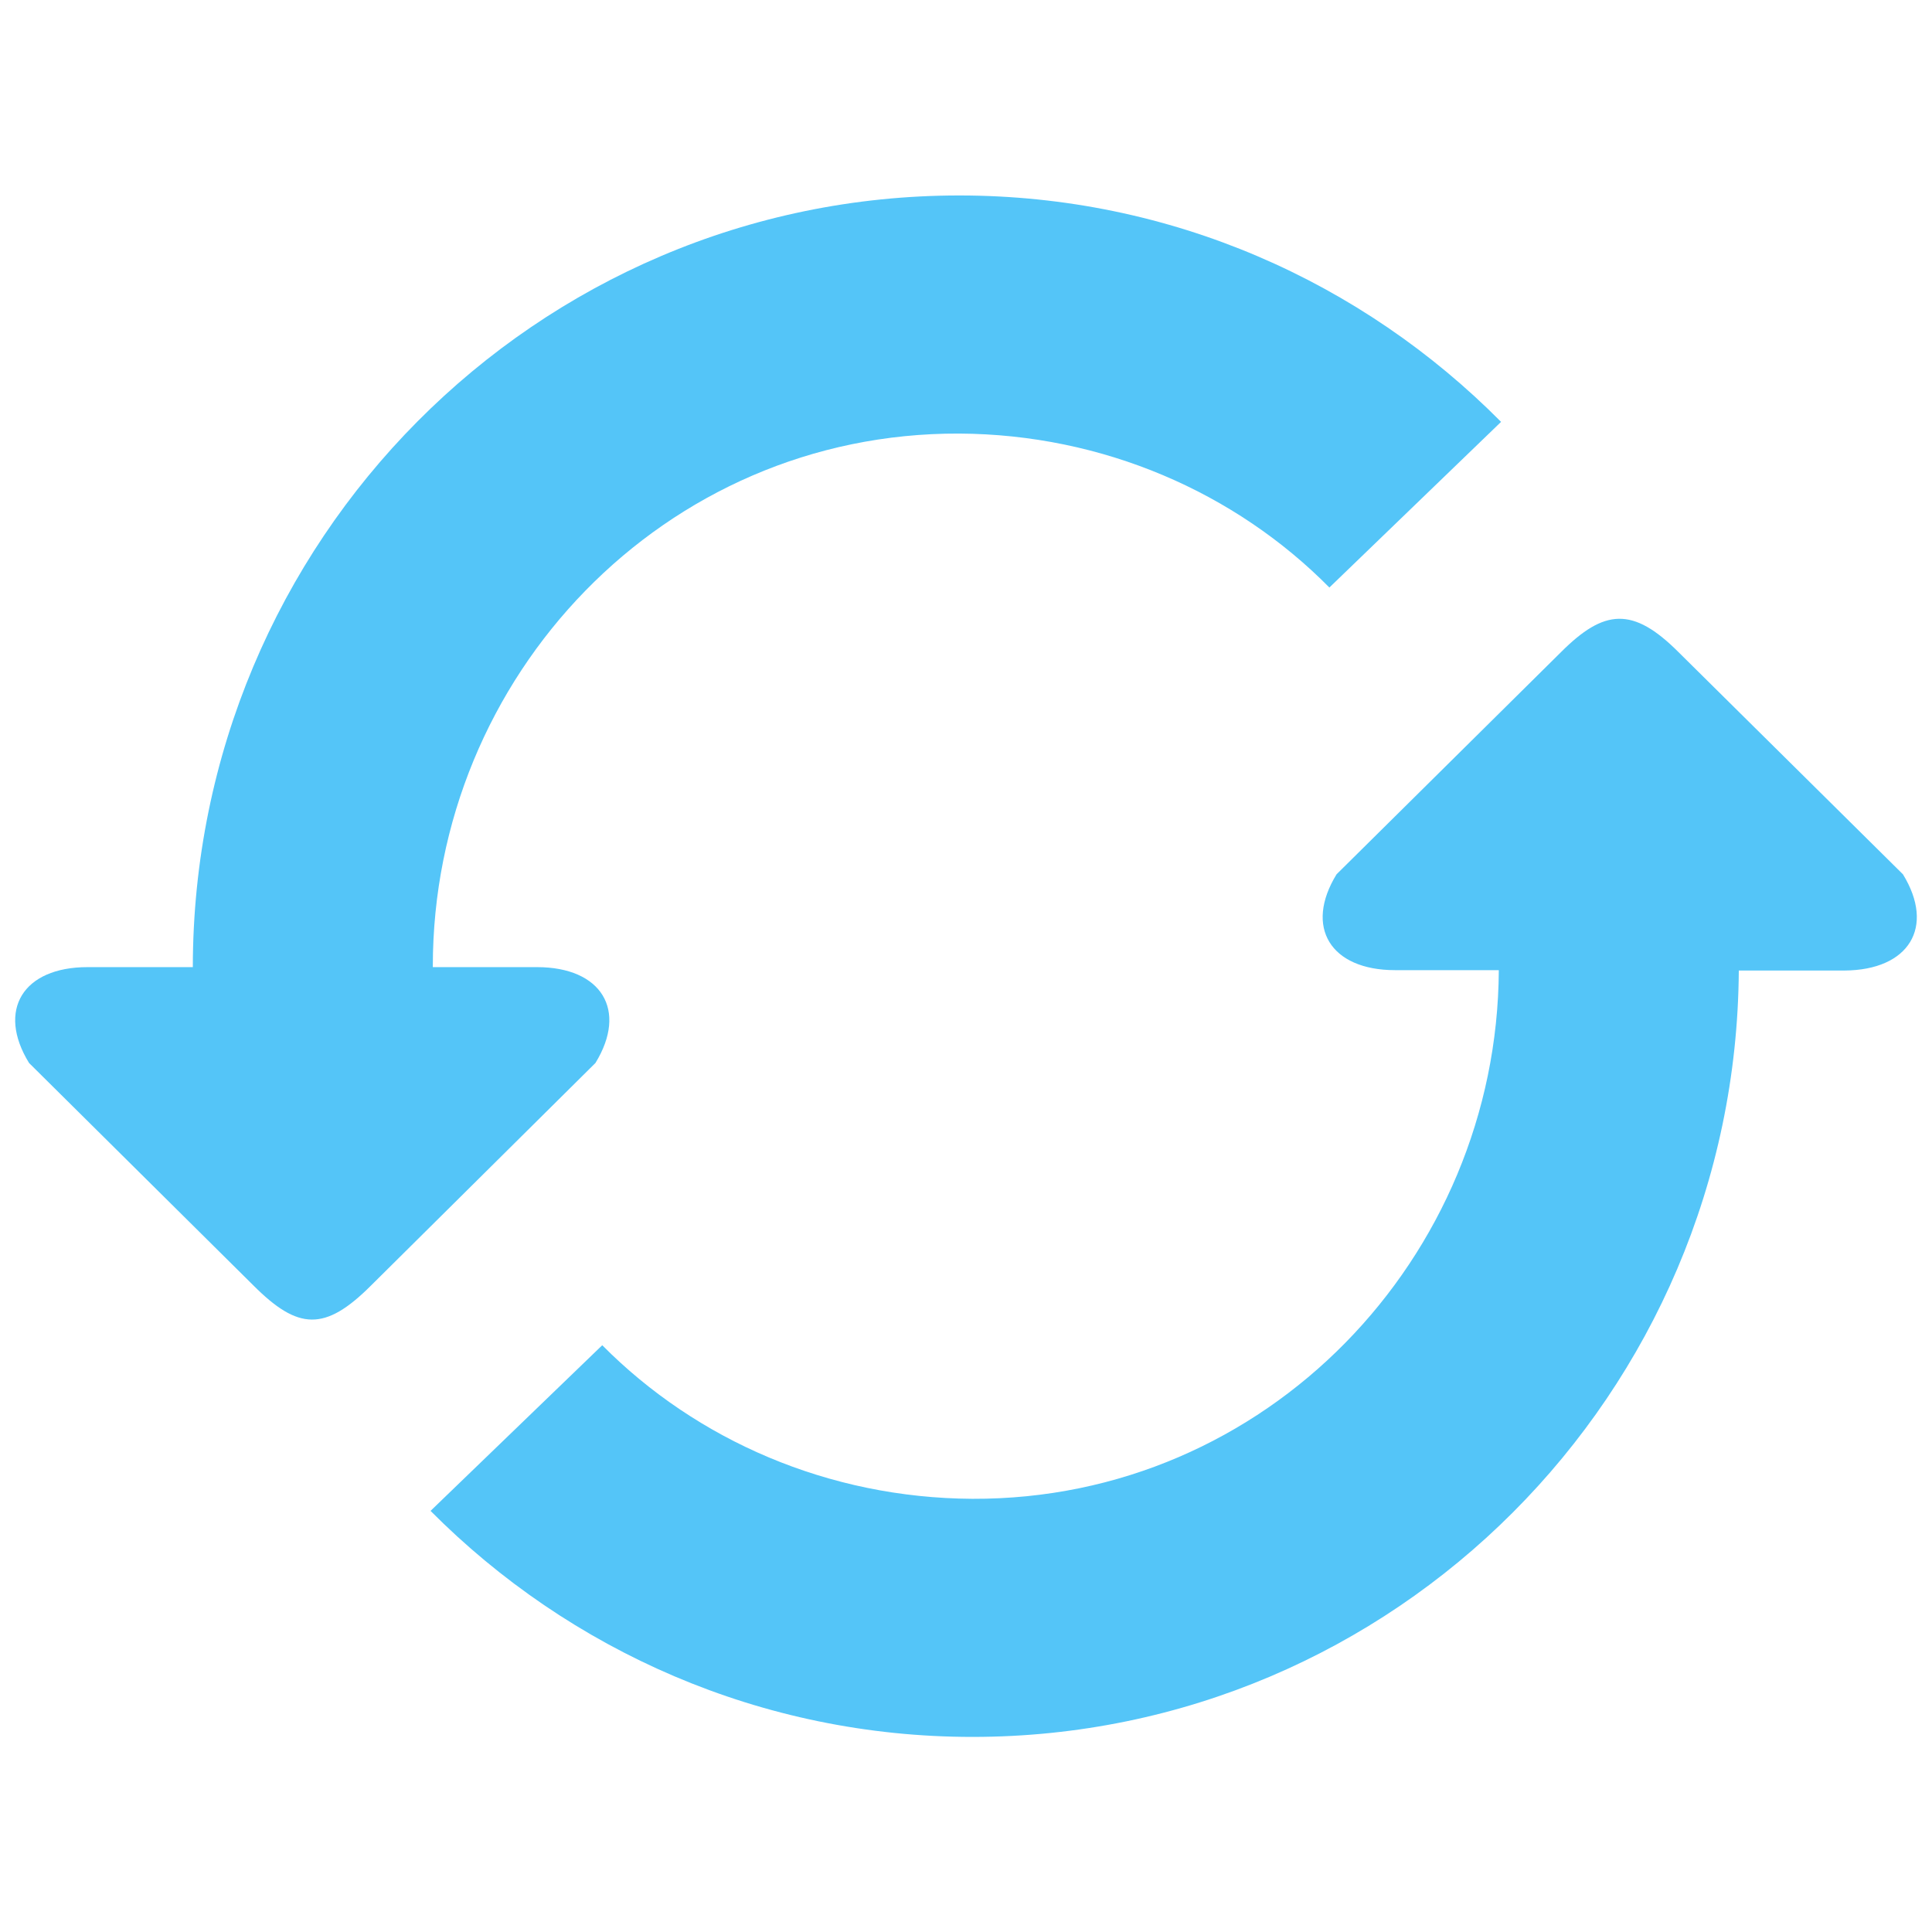
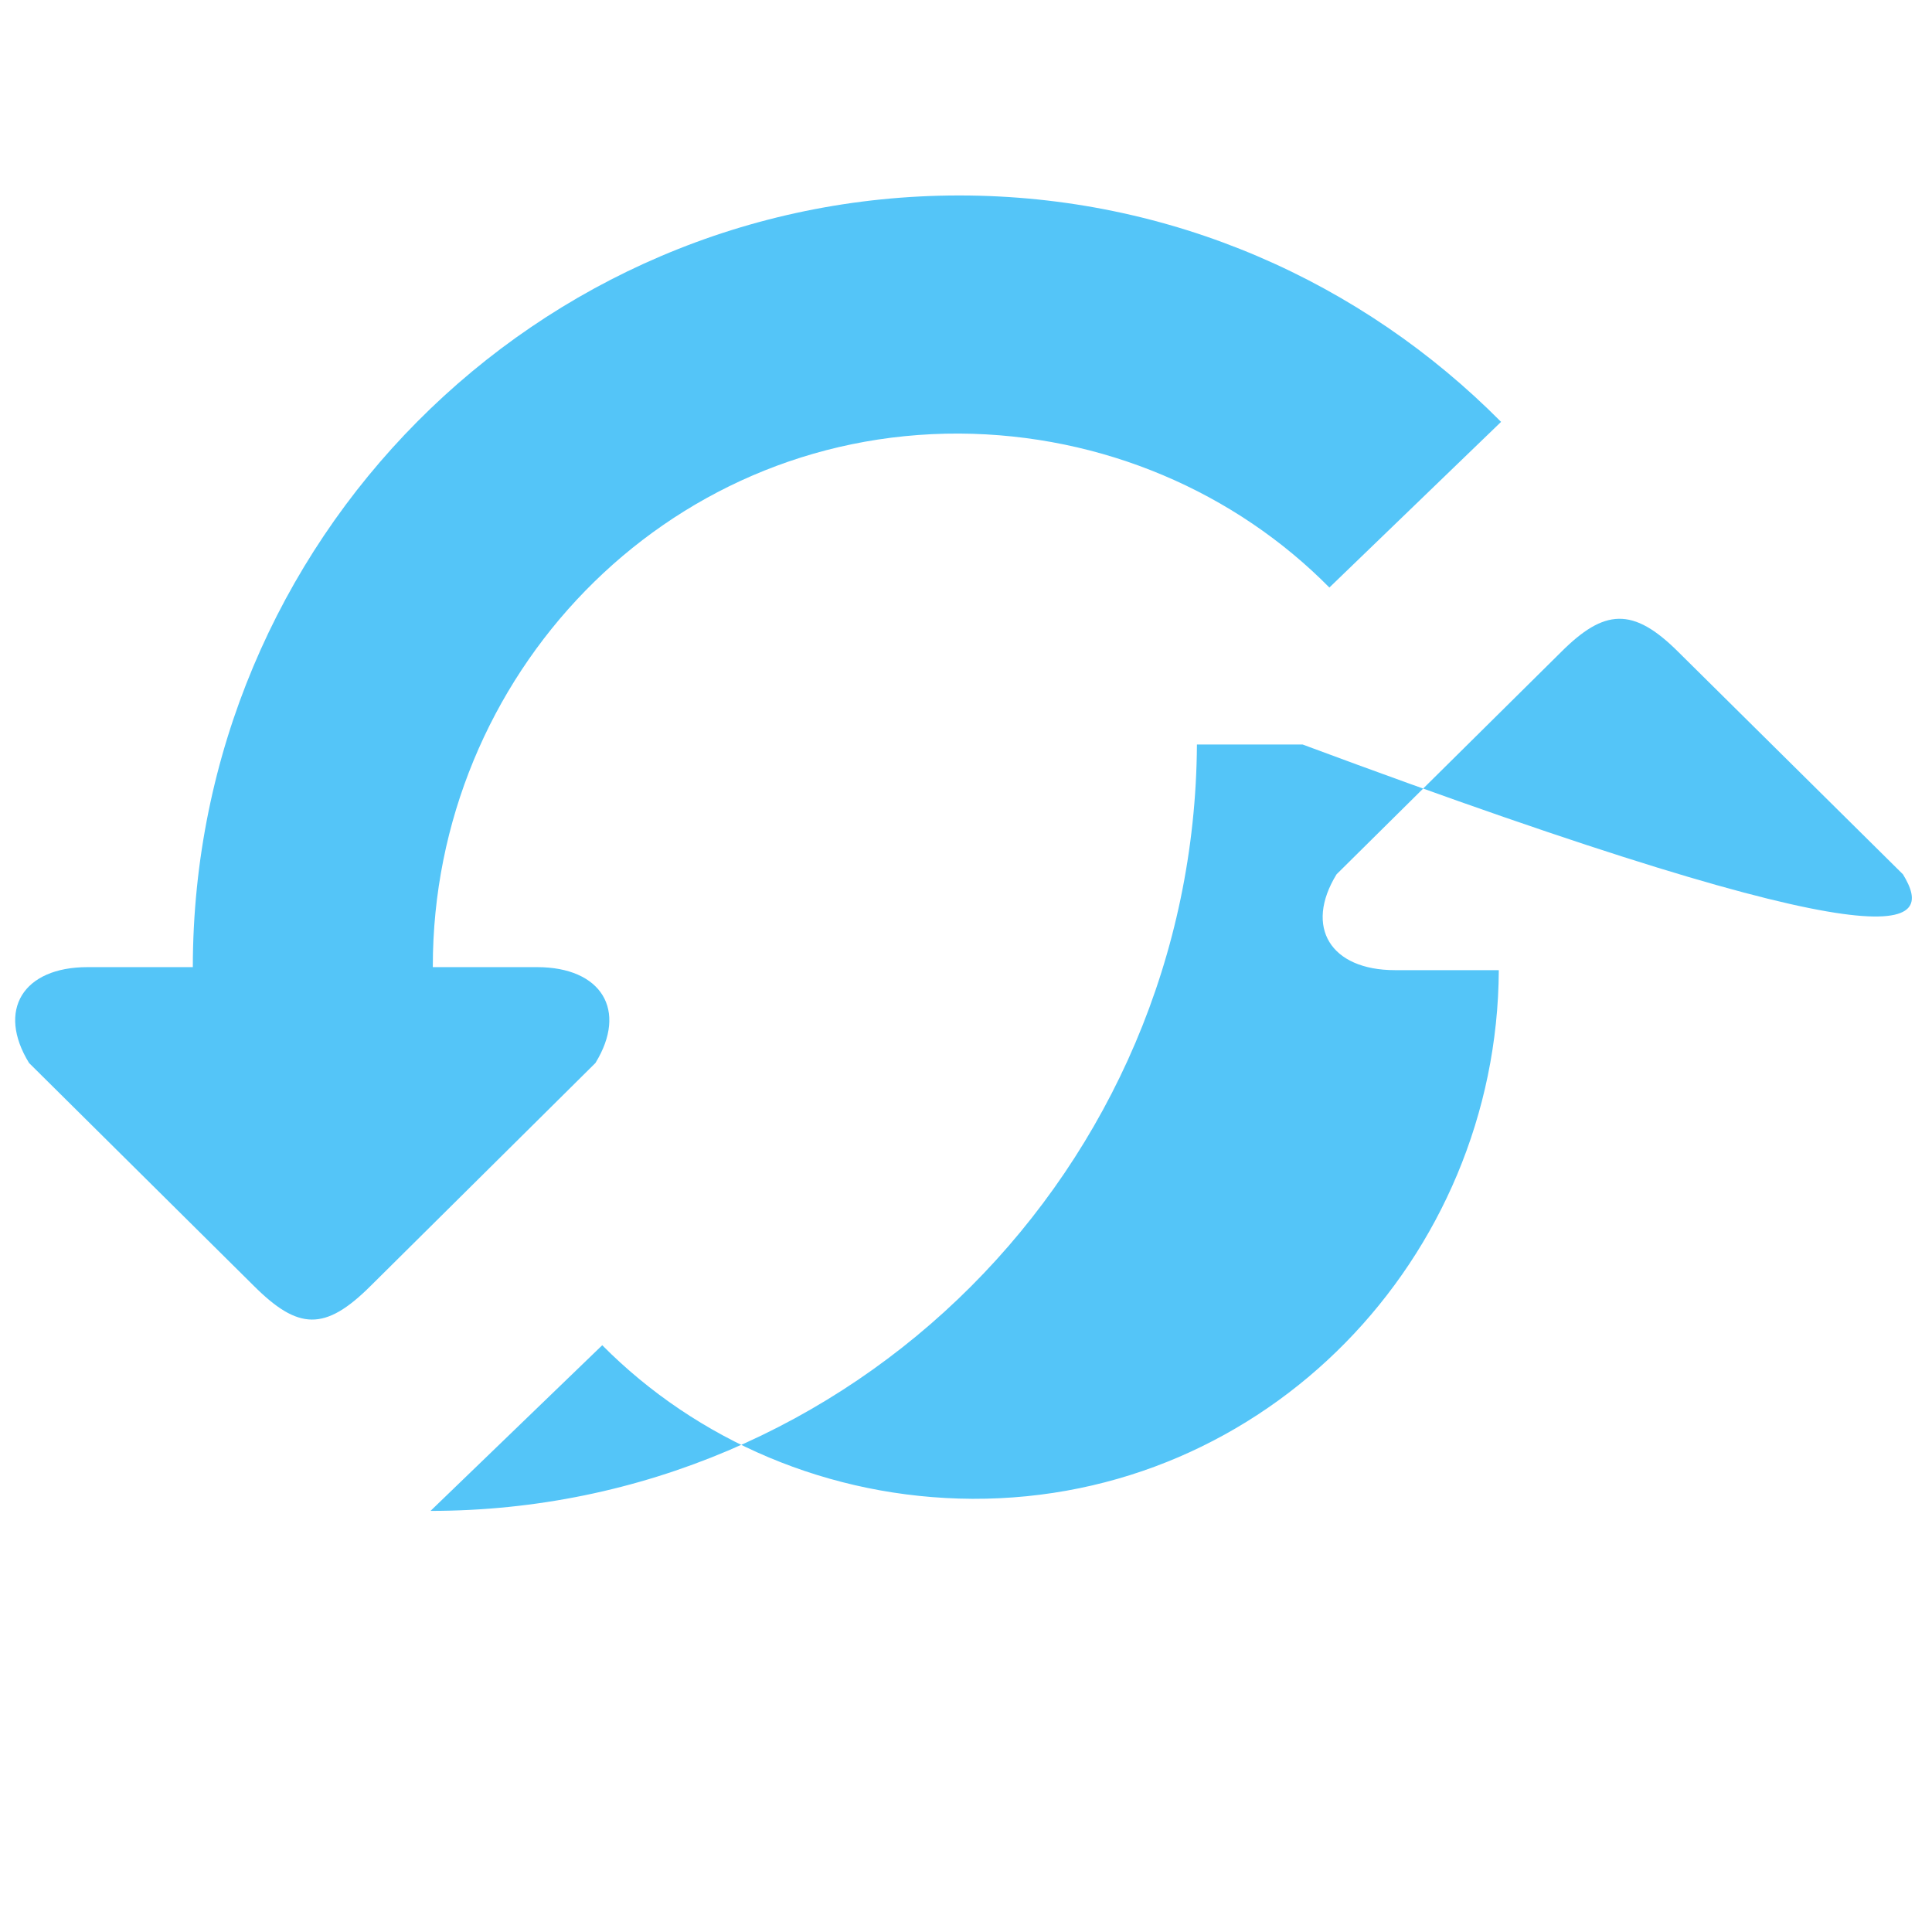
<svg xmlns="http://www.w3.org/2000/svg" version="1.1" id="Layer_1" x="0px" y="0px" viewBox="0 0 512 512" style="enable-background:new 0 0 512 512;" xml:space="preserve">
  <style type="text/css">
	.st0{fill:#54C5F8;}
</style>
  <g>
-     <path class="st0" d="M142.3,256.3h-27.6v-0.2c0-76.9,61.3-141.5,139.5-141.2c38.1,0.2,73.2,15.6,98.1,40.8l45.5-43.9   c-36.8-37.1-87.5-60-143.6-60c-112.1,0-203,91.5-203.1,204.5H23.2c-17.1,0-24.1,11.4-15.5,25.4l59.5,59c11.8,11.8,18.9,12.2,31.1,0   l59.5-59C166.4,267.7,159.4,256.3,142.3,256.3z M504.3,231.7l-59.5-58.9c-12.1-12.1-19.7-11.4-31.1,0l-59.5,58.9   c-8.6,14-1.6,25.4,15.5,25.4h27.5c-0.4,76.3-61.6,140.4-139.5,140.1c-38.1-0.2-73.1-15.5-98.1-40.7l-45.5,43.9   c36.8,37,87.6,59.9,143.6,59.9c111.8,0,202.4-90.9,203.1-203.1h28C505.9,257.1,512.9,245.7,504.3,231.7z" />
+     <path class="st0" d="M142.3,256.3h-27.6v-0.2c0-76.9,61.3-141.5,139.5-141.2c38.1,0.2,73.2,15.6,98.1,40.8l45.5-43.9   c-36.8-37.1-87.5-60-143.6-60c-112.1,0-203,91.5-203.1,204.5H23.2c-17.1,0-24.1,11.4-15.5,25.4l59.5,59c11.8,11.8,18.9,12.2,31.1,0   l59.5-59C166.4,267.7,159.4,256.3,142.3,256.3z M504.3,231.7l-59.5-58.9c-12.1-12.1-19.7-11.4-31.1,0l-59.5,58.9   c-8.6,14-1.6,25.4,15.5,25.4h27.5c-0.4,76.3-61.6,140.4-139.5,140.1c-38.1-0.2-73.1-15.5-98.1-40.7l-45.5,43.9   c111.8,0,202.4-90.9,203.1-203.1h28C505.9,257.1,512.9,245.7,504.3,231.7z" />
  </g>
</svg>